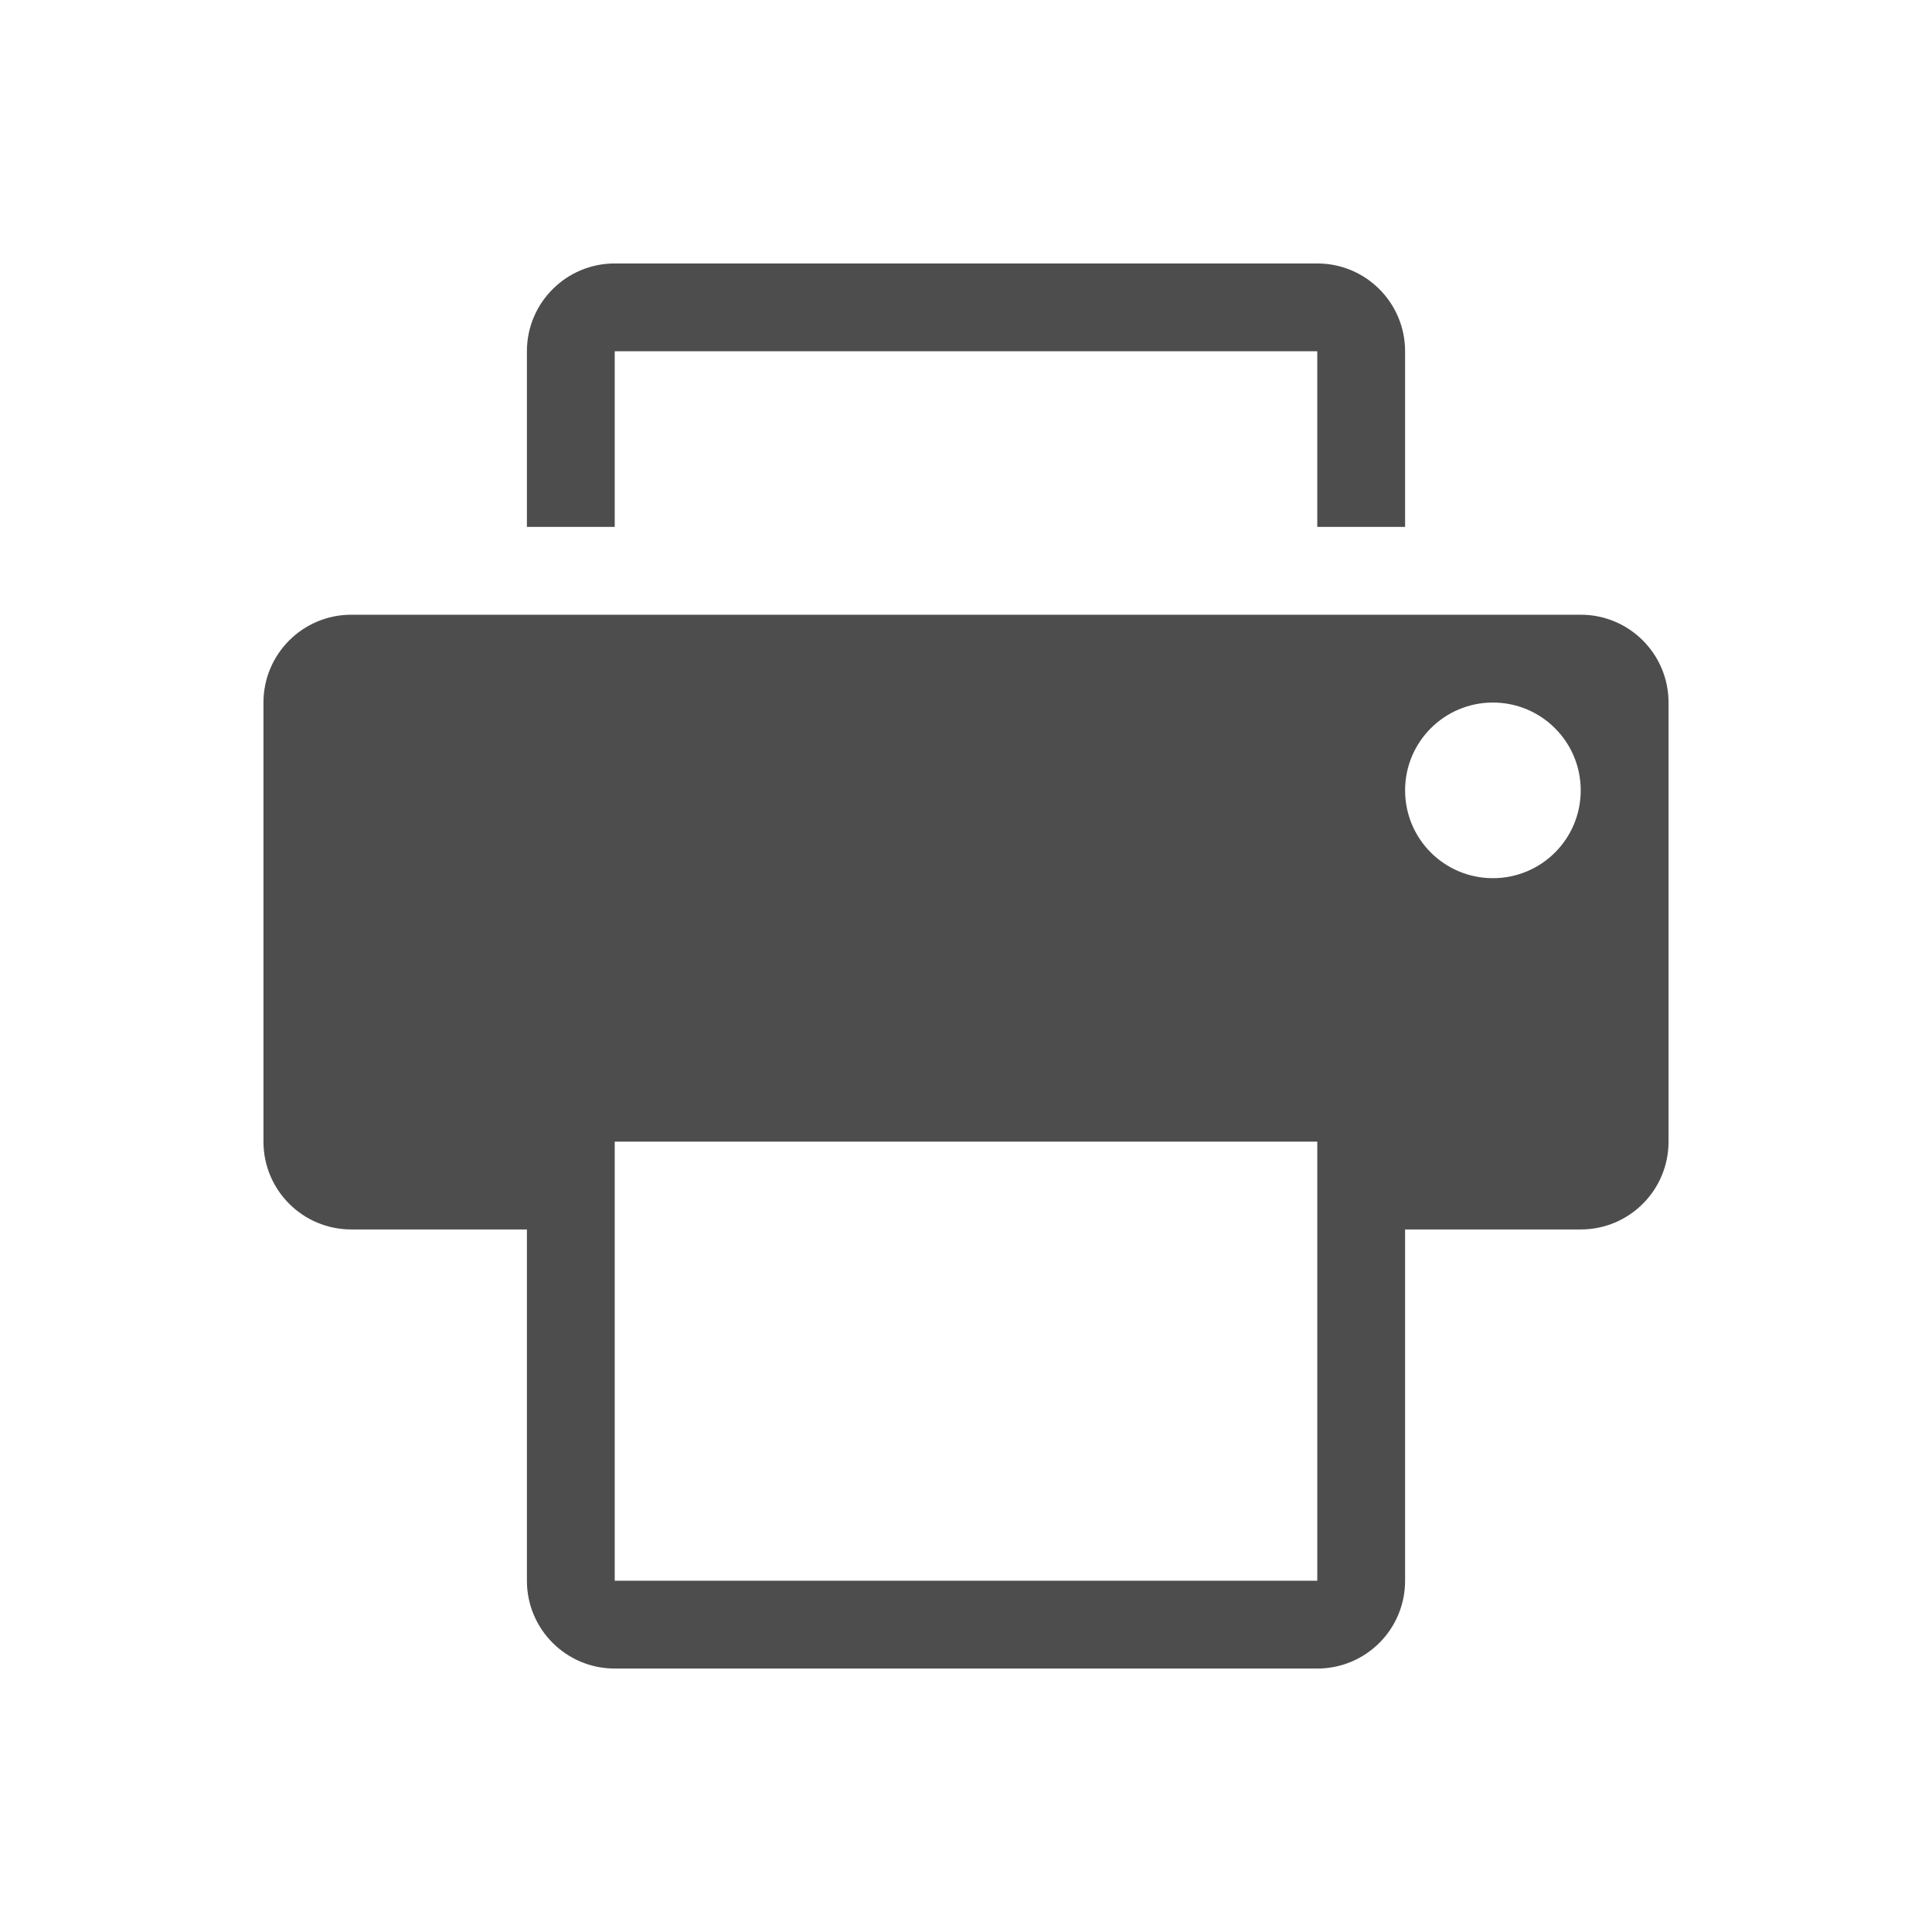
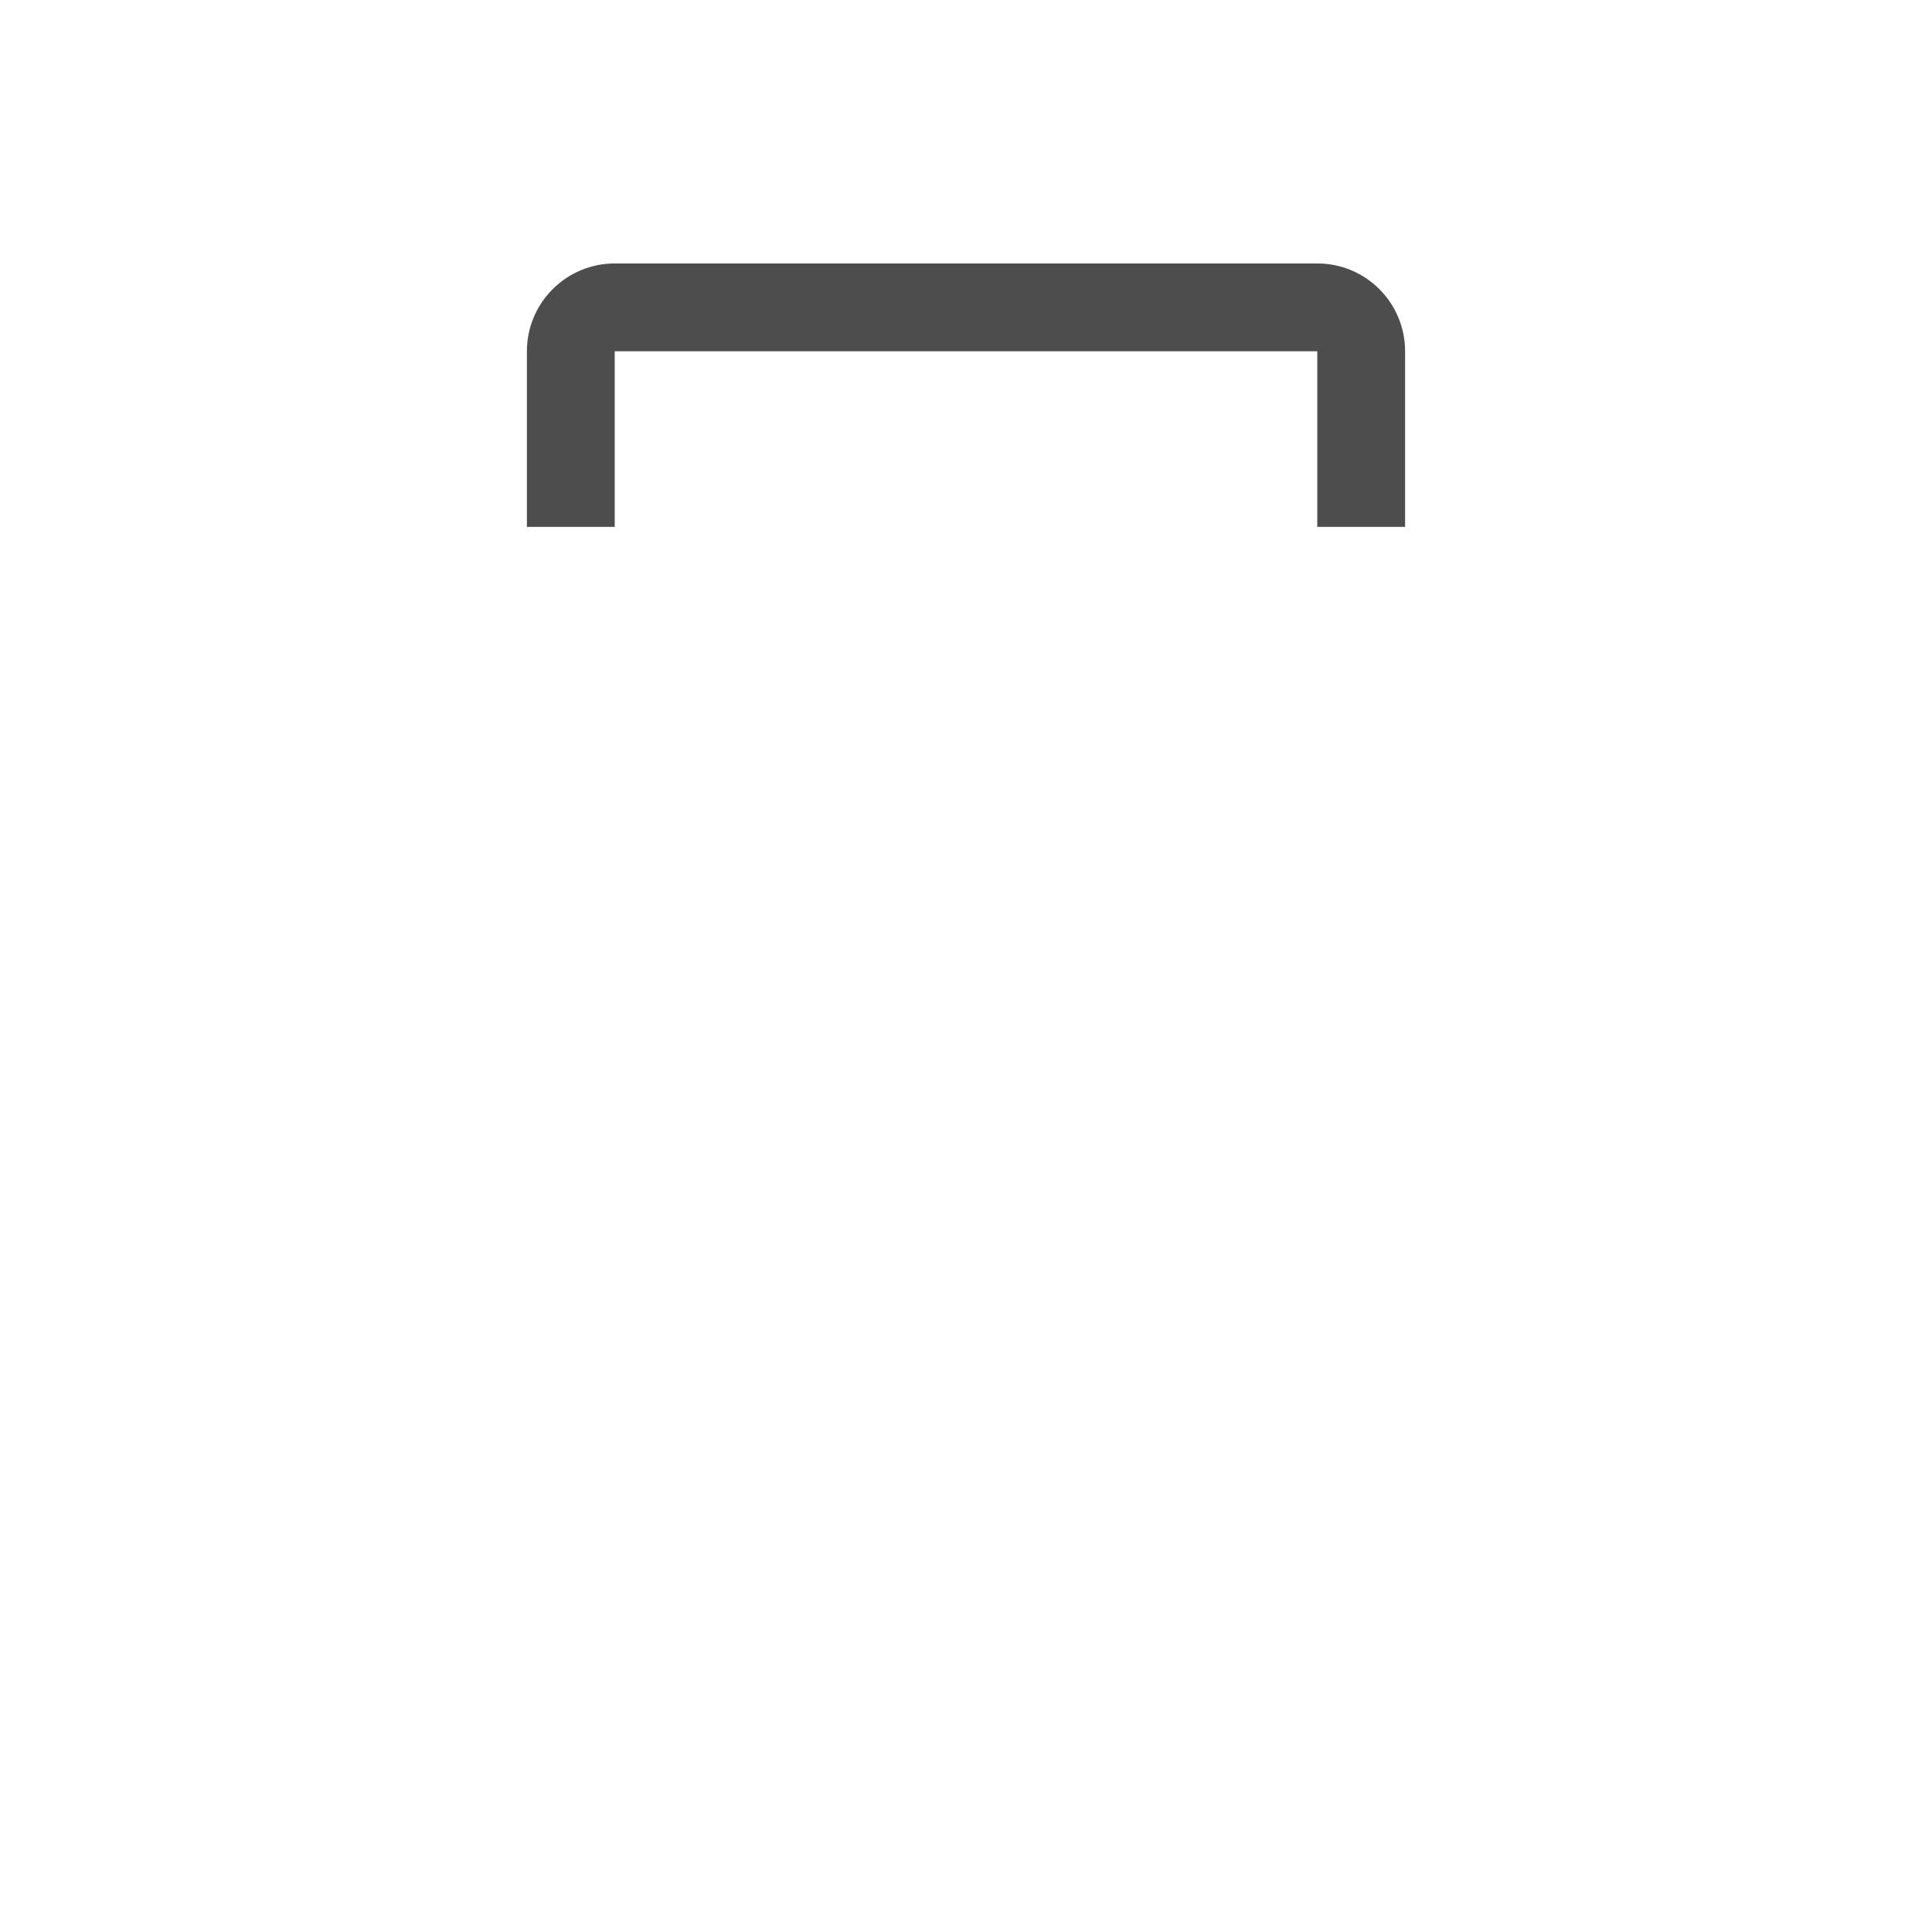
<svg xmlns="http://www.w3.org/2000/svg" xmlns:ns1="http://www.inkscape.org/namespaces/inkscape" xmlns:ns2="http://sodipodi.sourceforge.net/DTD/sodipodi-0.dtd" viewBox="0 0 22 22" id="svg2" version="1.1" ns1:version="0.91 r13725" ns2:docname="document-print.svg">
  <ns2:namedview pagecolor="#ffffff" bordercolor="#666666" borderopacity="1" objecttolerance="10" gridtolerance="10" guidetolerance="10" ns1:pageopacity="0" ns1:pageshadow="2" ns1:window-width="640" ns1:window-height="480" id="namedview7" showgrid="false" ns1:zoom="14.477273" ns1:cx="-9.399544" ns1:cy="11.350589" ns1:current-layer="svg2" />
  <defs id="defs3051">
    <style type="text/css" id="current-color-scheme">
      .ColorScheme-Text {
        color:#4d4d4d
      }
      </style>
  </defs>
  <path style="fill:#4d4d4d;fill-opacity:1;stroke:none" d="M 7,3 C 6.448,3 6,3.448 6,4 l 0,2 1,0 0,-2 8,0 0,2 1,0 0,-2 C 16,3.448 15.553,3 15,3 L 7,3 Z" id="path3233" />
-   <path style="fill:#4d4d4d;fill-opacity:1;stroke:none" d="M 4 7 C 3.448 7 3 7.448 3 8 L 3 13 C 3 13.553 3.448 14 4 14 L 6 14 L 6 18 C 6 18.553 6.448 19 7 19 L 15 19 C 15.553 19 16 18.553 16 18 L 16 14 L 18 14 C 18.553 14 19 13.553 19 13 L 19 8 C 19 7.448 18.553 7 18 7 L 4 7 z M 17 8 C 17.553 8 18 8.448 18 9 C 18 9.553 17.553 10 17 10 C 16.447 10 16 9.553 16 9 C 16 8.448 16.447 8 17 8 z M 7 13 L 15 13 L 15 18 L 7 18 L 7 13 z " id="path3231" />
</svg>